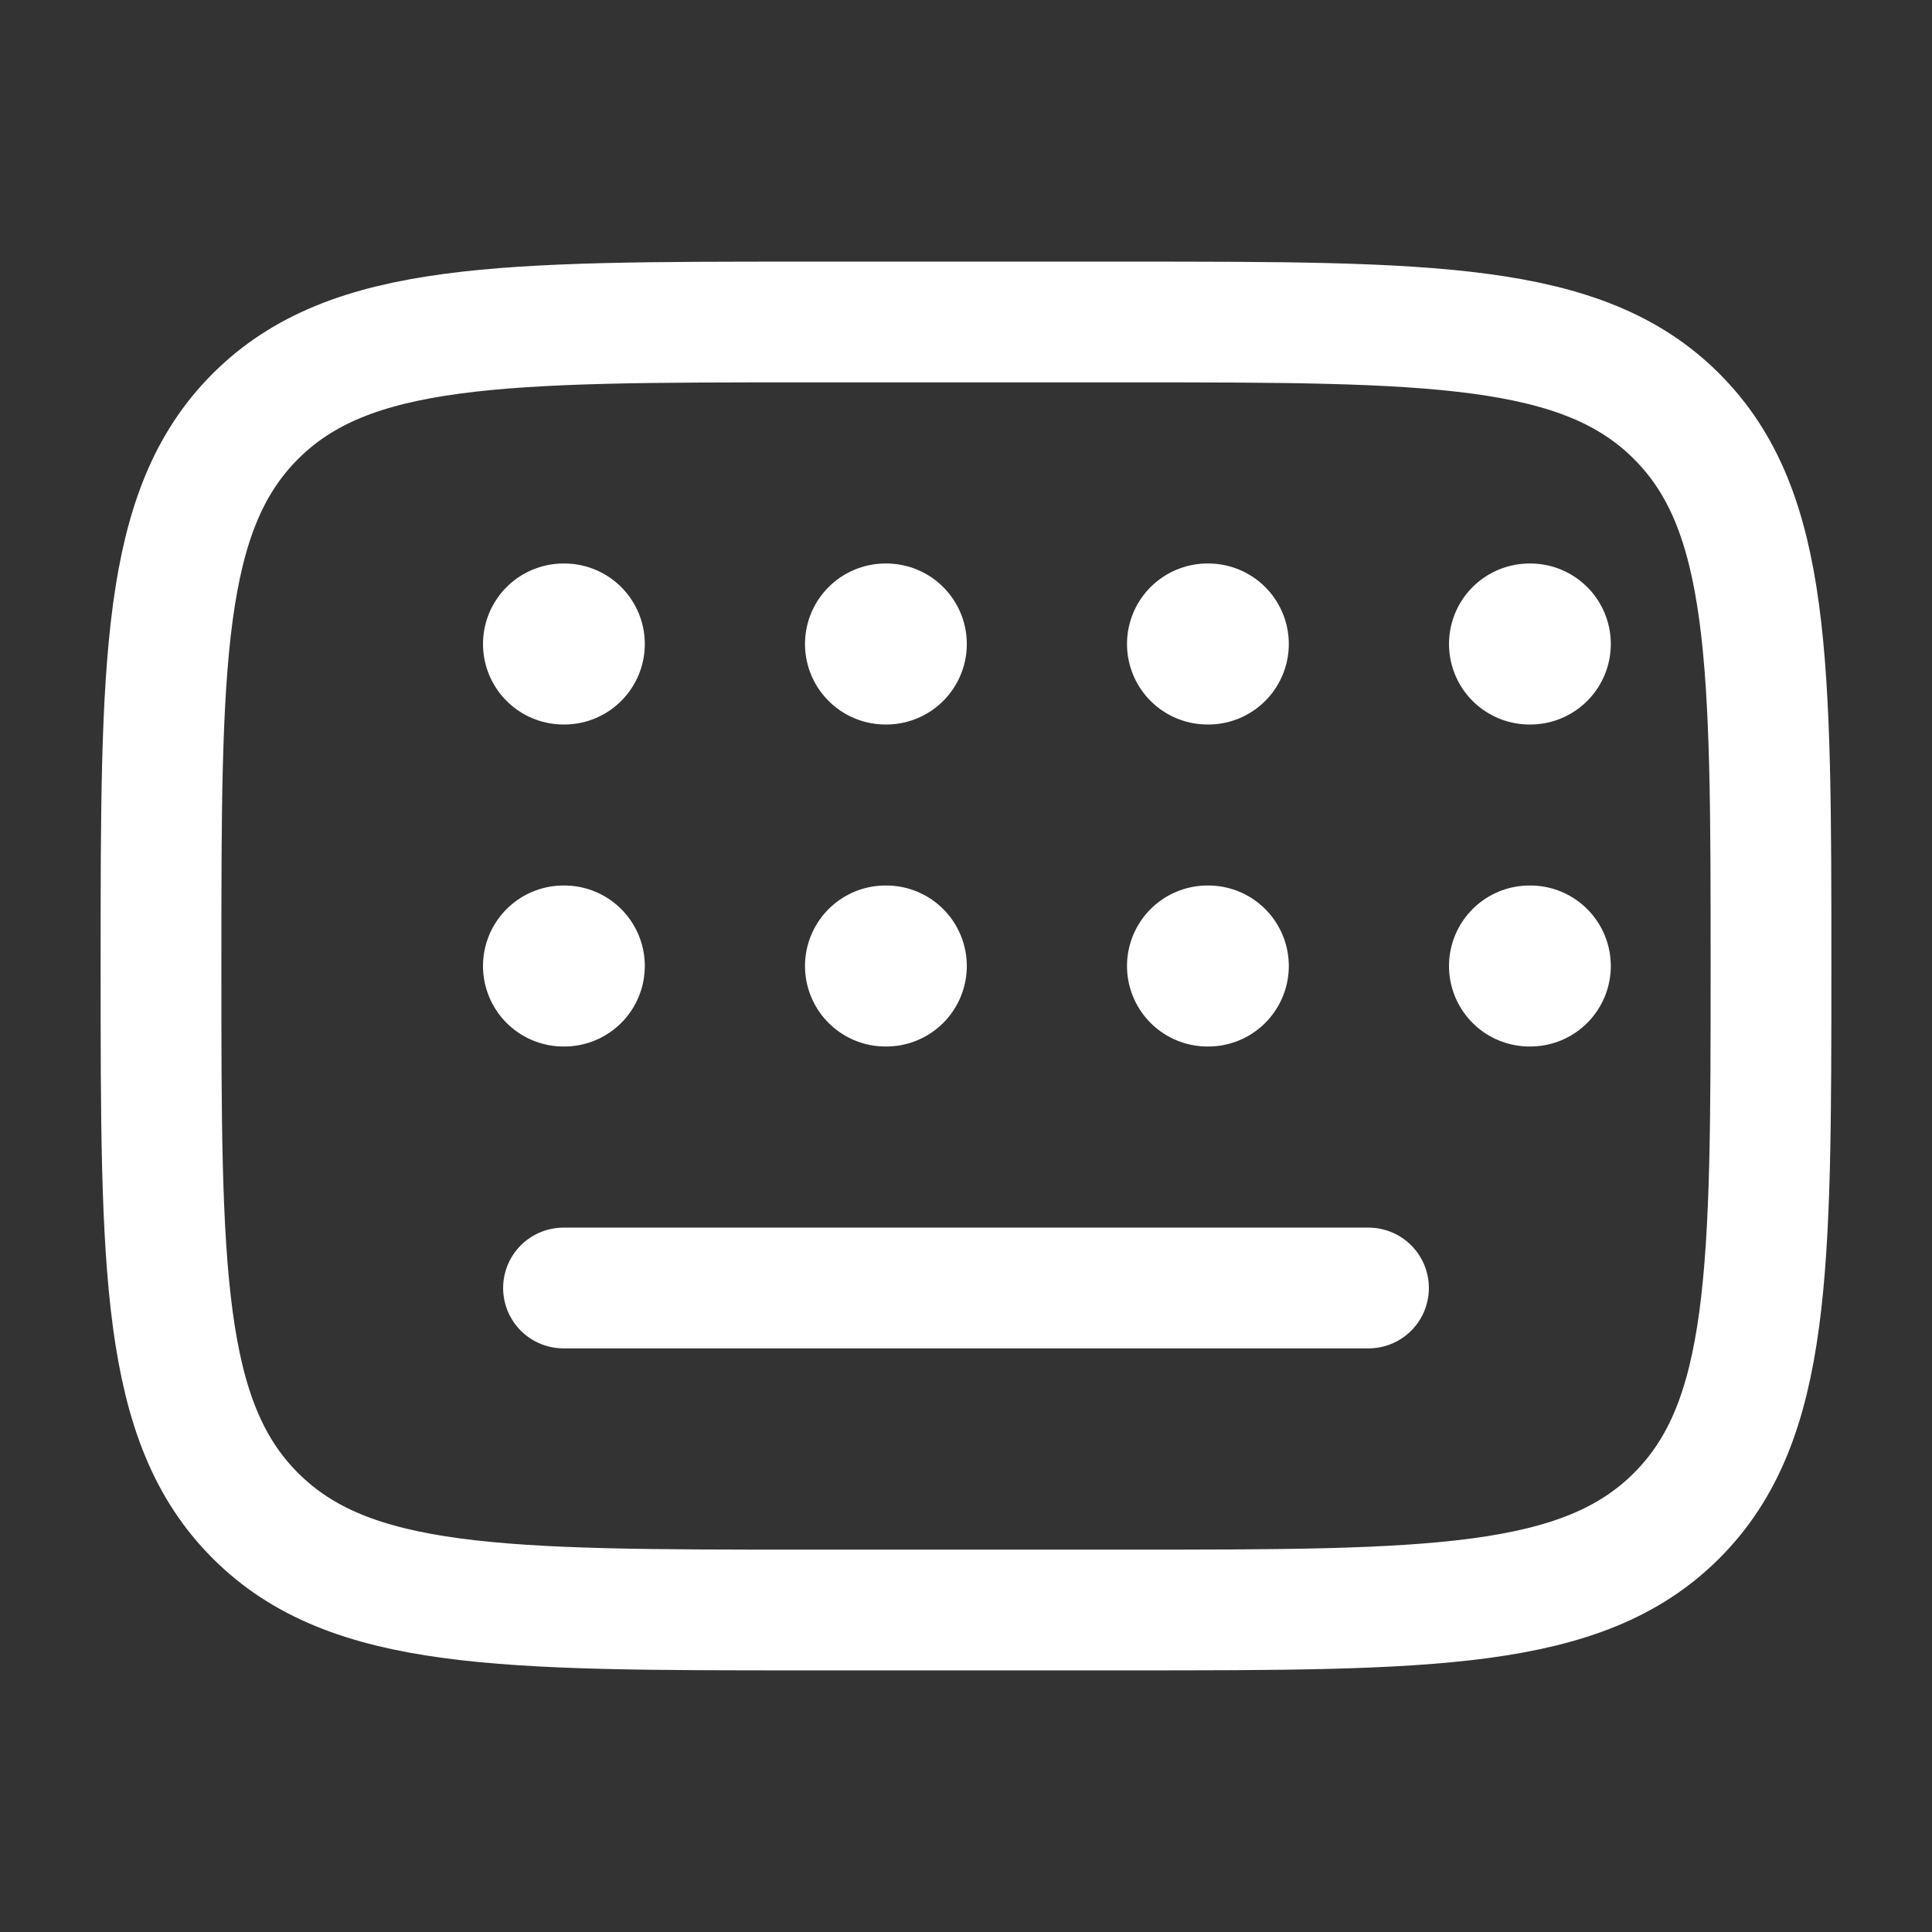
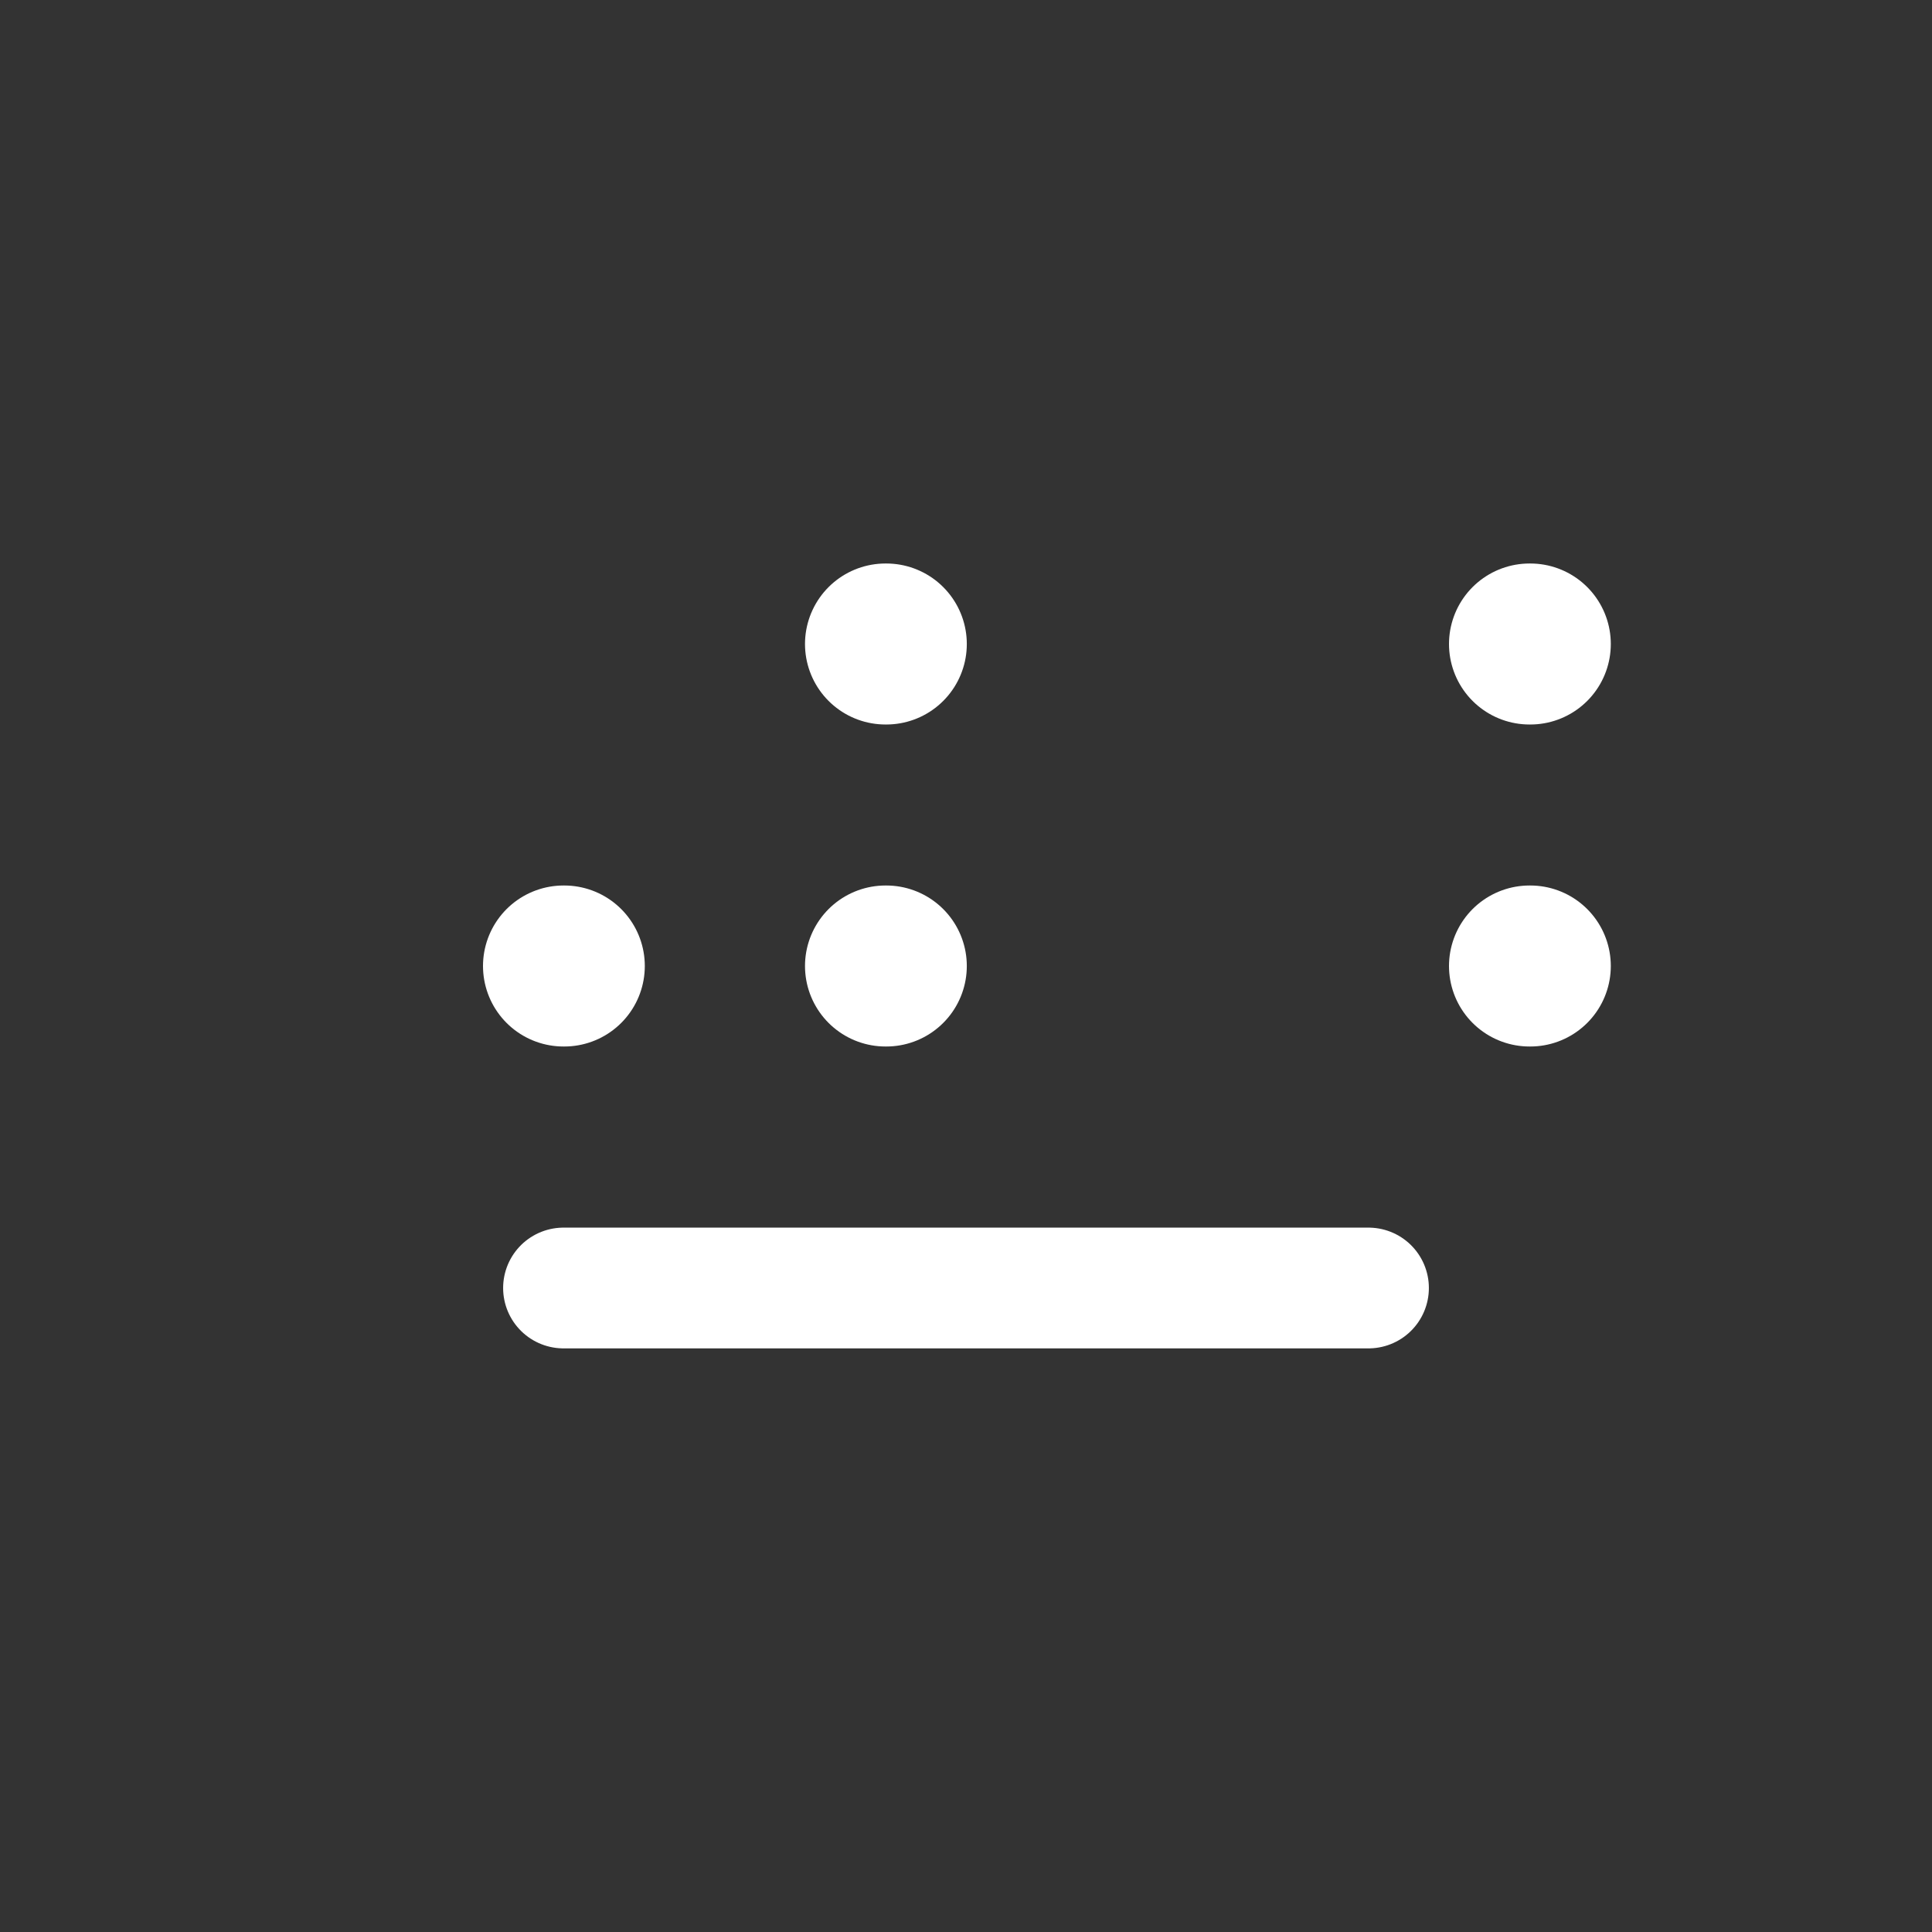
<svg xmlns="http://www.w3.org/2000/svg" width="24px" height="24px" viewBox="0 0 24 24" stroke-width="1.5" fill="none" color="#ffffff">
  <rect x="0" y="0" width="24" height="24" fill="#333333" stroke="none" />
-   <path d="M2 12C2 8.229 2 6.343 3.172 5.172C4.343 4 6.229 4 10 4H14C17.771 4 19.657 4 20.828 5.172C22 6.343 22 8.229 22 12C22 15.771 22 17.657 20.828 18.828C19.657 20 17.771 20 14 20H10C6.229 20 4.343 20 3.172 18.828C2 17.657 2 15.771 2 12Z" stroke="#ffffff" stroke-width="1.5" />
-   <path d="M7 8H7.01" stroke="#ffffff" stroke-width="2" stroke-linecap="round" stroke-linejoin="round" />
  <path d="M11 8H11.01" stroke="#ffffff" stroke-width="2" stroke-linecap="round" stroke-linejoin="round" />
-   <path d="M15 8H15.01" stroke="#ffffff" stroke-width="2" stroke-linecap="round" stroke-linejoin="round" />
  <path d="M19 8H19.01" stroke="#ffffff" stroke-width="2" stroke-linecap="round" stroke-linejoin="round" />
  <path d="M7 12H7.01" stroke="#ffffff" stroke-width="2" stroke-linecap="round" stroke-linejoin="round" />
  <path d="M11 12H11.01" stroke="#ffffff" stroke-width="2" stroke-linecap="round" stroke-linejoin="round" />
-   <path d="M15 12H15.01" stroke="#ffffff" stroke-width="2" stroke-linecap="round" stroke-linejoin="round" />
  <path d="M19 12H19.01" stroke="#ffffff" stroke-width="2" stroke-linecap="round" stroke-linejoin="round" />
  <path d="M7 16H17" stroke="#ffffff" stroke-width="1.5" stroke-linecap="round" stroke-linejoin="round" />
</svg>